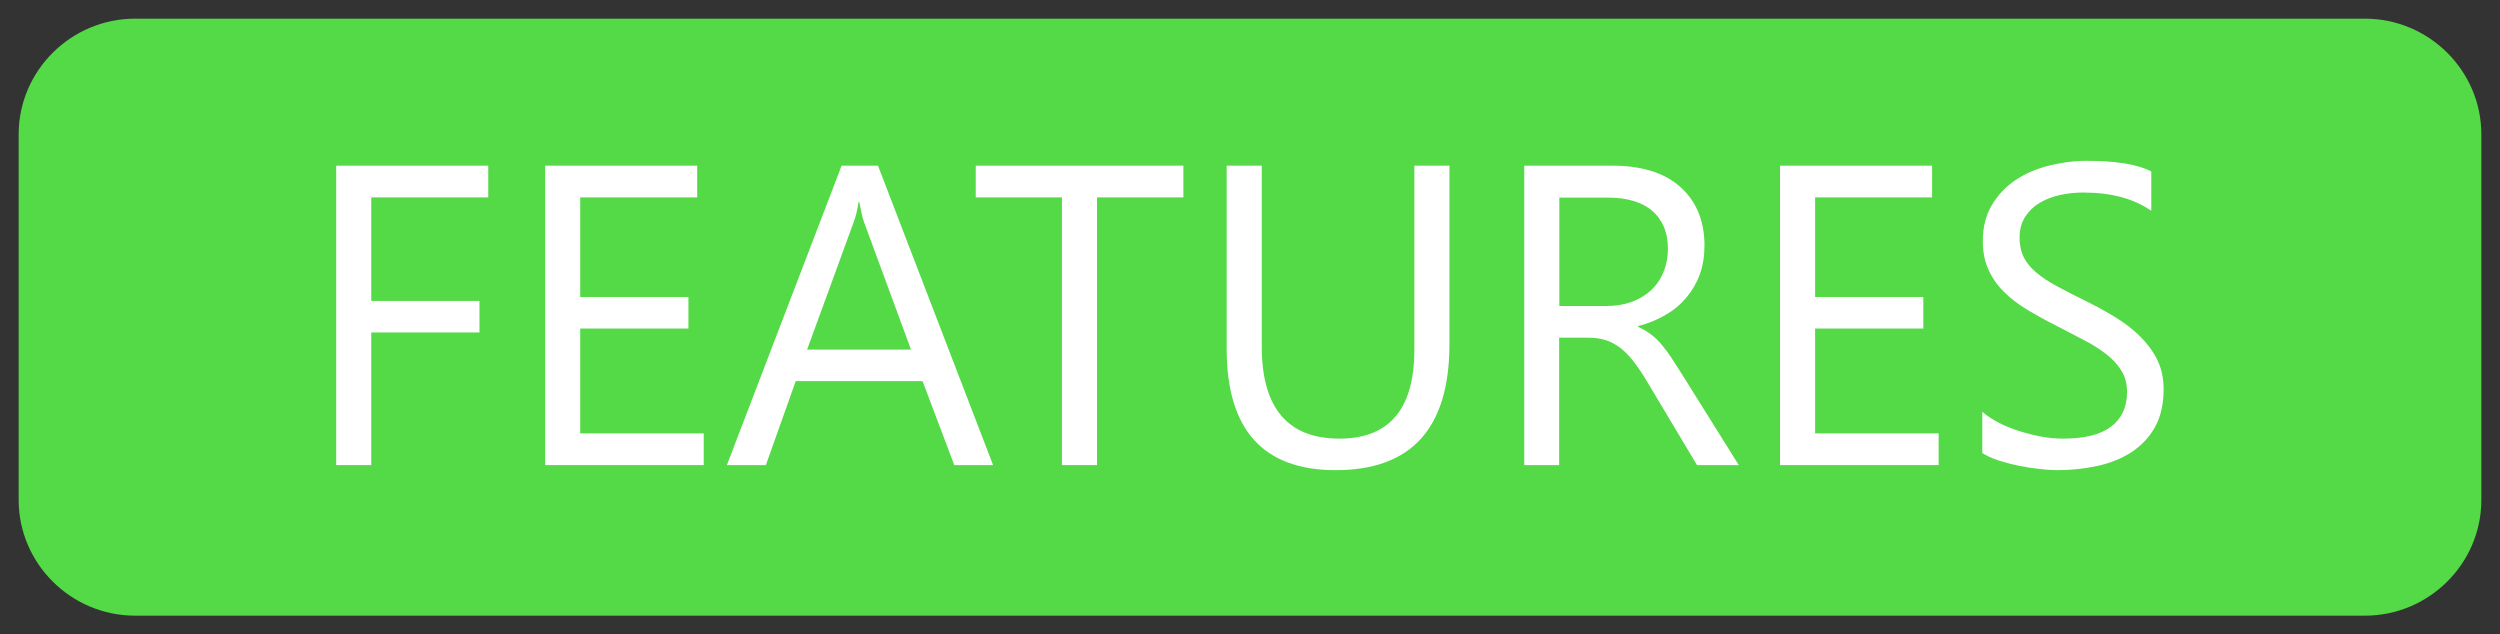
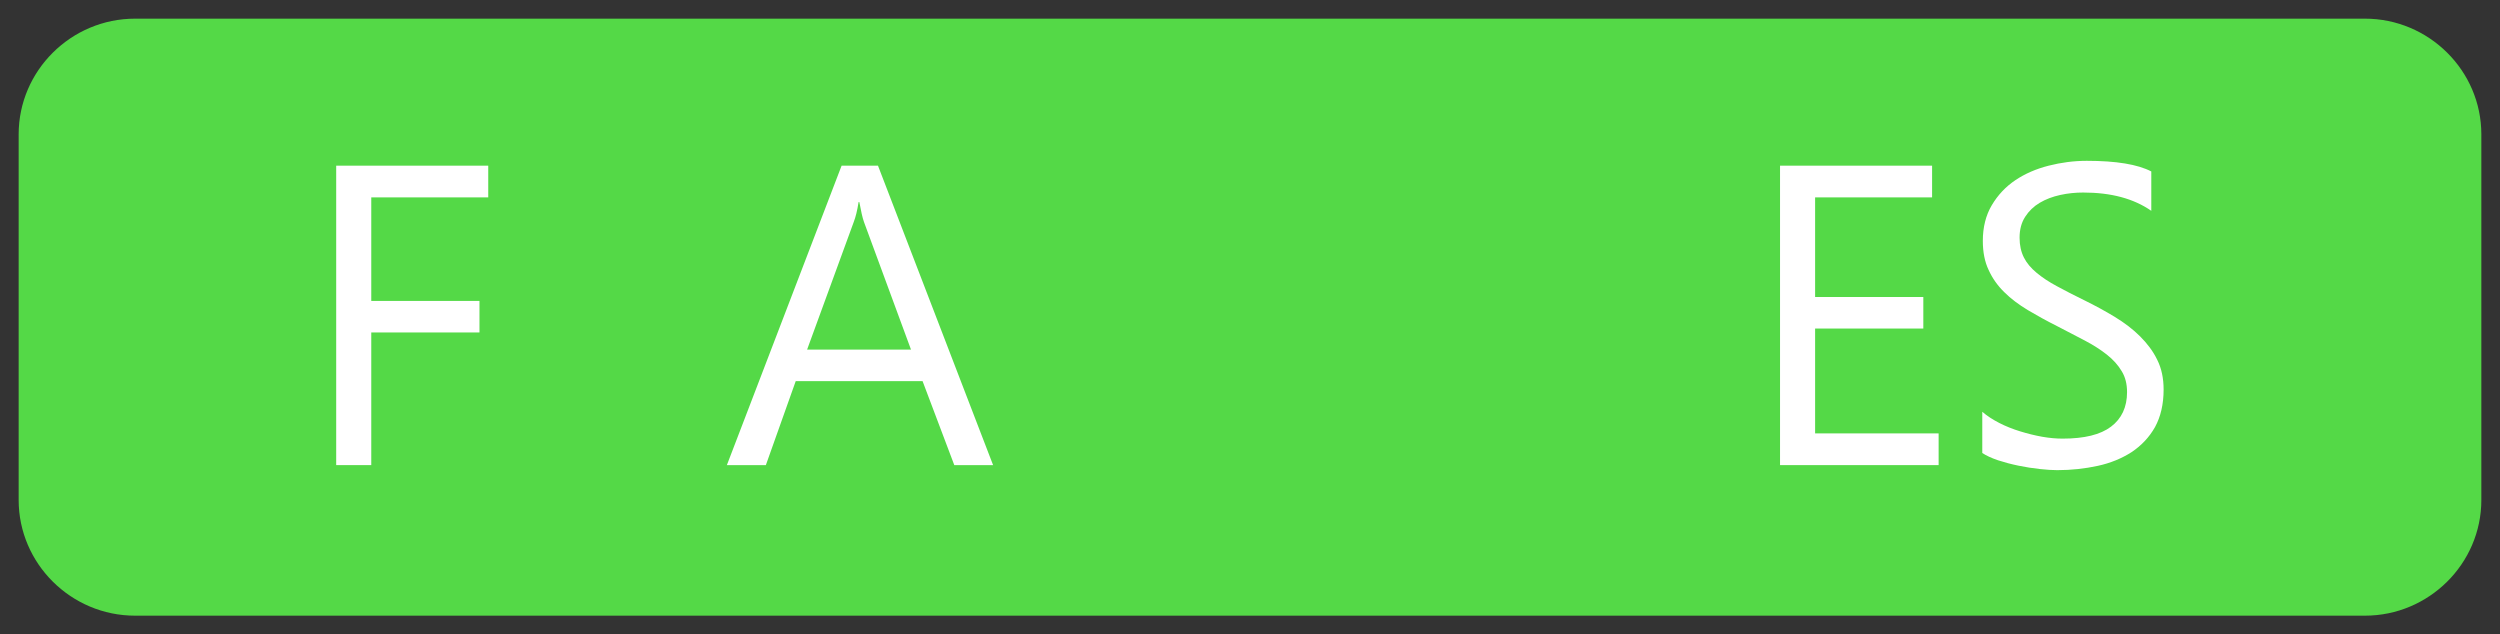
<svg xmlns="http://www.w3.org/2000/svg" version="1.1" id="Layer_1" x="0px" y="0px" viewBox="0 0 134 34" style="enable-background:new 0 0 134 34;" xml:space="preserve">
  <rect x="0" y="0" width="134" height="34" fill="#333333" stroke="none" />
  <style type="text/css">
	.st0{fill:#54D947;}
	.st1{fill:#FFFFFF;}
</style>
  <path class="st0" d="M126.76,1h-19h-0.73H26.97h-1.72H7.24C3.81,1,1,3.79,1,7.2v19.6C1,30.21,3.81,33,7.24,33h18.01h1.72h80.06h0.73  h19c3.43,0,6.24-2.79,6.24-6.2V7.2C133,3.79,130.19,1,126.76,1z" />
  <g>
    <path class="st1" d="M26.17,10.58h-6.27v5.55h5.8v1.69h-5.8v7.11h-1.88V8.88h8.15V10.58z" />
-     <path class="st1" d="M37.72,24.93h-8.5V8.88h8.15v1.7H31.1v5.34h5.8v1.69h-5.8v5.62h6.62V24.93z" />
    <path class="st1" d="M53.23,24.93h-2.08l-1.7-4.5h-6.8l-1.6,4.5h-2.09l6.15-16.05h1.95L53.23,24.93z M48.83,18.74l-2.52-6.84   c-0.08-0.22-0.16-0.58-0.25-1.07h-0.04c-0.07,0.46-0.16,0.81-0.26,1.07l-2.5,6.84H48.83z" />
-     <path class="st1" d="M63.44,10.58H58.8v14.35h-1.88V10.58H52.3v-1.7h11.13V10.58z" />
-     <path class="st1" d="M77.69,18.44c0,4.51-2.03,6.76-6.1,6.76c-3.89,0-5.84-2.17-5.84-6.5V8.88h1.88v9.69   c0,3.29,1.39,4.94,4.16,4.94c2.68,0,4.02-1.59,4.02-4.77V8.88h1.88V18.44z" />
-     <path class="st1" d="M93.2,24.93h-2.24l-2.69-4.5c-0.25-0.42-0.49-0.77-0.72-1.07c-0.23-0.29-0.47-0.54-0.71-0.72   s-0.5-0.32-0.78-0.41c-0.28-0.09-0.59-0.13-0.95-0.13h-1.54v6.83H81.7V8.88h4.79c0.7,0,1.35,0.09,1.94,0.26   c0.59,0.17,1.11,0.44,1.54,0.8s0.78,0.8,1.02,1.34s0.37,1.16,0.37,1.88c0,0.56-0.08,1.07-0.25,1.54c-0.17,0.47-0.41,0.88-0.72,1.25   s-0.68,0.68-1.12,0.93c-0.44,0.26-0.93,0.46-1.47,0.6v0.04c0.27,0.12,0.5,0.26,0.7,0.41c0.2,0.15,0.39,0.33,0.56,0.54   c0.18,0.21,0.36,0.45,0.53,0.71c0.17,0.26,0.37,0.57,0.59,0.92L93.2,24.93z M83.58,10.58v5.82h2.55c0.47,0,0.9-0.07,1.3-0.21   c0.4-0.14,0.74-0.34,1.04-0.61c0.29-0.26,0.52-0.59,0.68-0.97c0.16-0.38,0.25-0.81,0.25-1.29c0-0.86-0.28-1.53-0.83-2.01   s-1.36-0.72-2.41-0.72H83.58z" />
    <path class="st1" d="M103.91,24.93h-8.5V8.88h8.15v1.7h-6.27v5.34h5.8v1.69h-5.8v5.62h6.62V24.93z" />
    <path class="st1" d="M106.25,24.28v-2.21c0.25,0.22,0.56,0.42,0.91,0.6c0.35,0.18,0.73,0.33,1.12,0.45s0.79,0.22,1.18,0.29   c0.4,0.07,0.76,0.1,1.1,0.1c1.16,0,2.02-0.21,2.59-0.64c0.57-0.43,0.86-1.05,0.86-1.85c0-0.43-0.09-0.81-0.29-1.13   c-0.19-0.32-0.45-0.61-0.79-0.88c-0.33-0.26-0.73-0.52-1.19-0.76c-0.46-0.24-0.95-0.5-1.48-0.77c-0.56-0.28-1.08-0.57-1.57-0.86   c-0.48-0.29-0.91-0.61-1.26-0.96c-0.36-0.35-0.64-0.75-0.84-1.19c-0.21-0.44-0.31-0.96-0.31-1.56c0-0.73,0.16-1.37,0.48-1.91   s0.74-0.99,1.26-1.34s1.12-0.61,1.79-0.78c0.67-0.17,1.35-0.26,2.04-0.26c1.58,0,2.73,0.19,3.46,0.57v2.11   c-0.95-0.66-2.16-0.98-3.65-0.98c-0.41,0-0.82,0.04-1.23,0.13c-0.41,0.09-0.78,0.23-1.1,0.42c-0.32,0.19-0.58,0.44-0.78,0.75   c-0.2,0.31-0.3,0.68-0.3,1.12c0,0.41,0.08,0.76,0.23,1.06c0.15,0.3,0.38,0.57,0.68,0.82c0.3,0.25,0.66,0.49,1.09,0.72   c0.43,0.23,0.92,0.49,1.48,0.76c0.57,0.28,1.12,0.58,1.63,0.89c0.51,0.31,0.97,0.66,1.35,1.04s0.7,0.8,0.92,1.26   c0.23,0.46,0.34,0.99,0.34,1.59c0,0.79-0.16,1.46-0.46,2.01c-0.31,0.55-0.73,0.99-1.25,1.34c-0.53,0.34-1.13,0.59-1.82,0.74   c-0.69,0.15-1.41,0.23-2.17,0.23c-0.25,0-0.57-0.02-0.94-0.06s-0.75-0.1-1.14-0.18c-0.39-0.08-0.76-0.18-1.1-0.29   C106.74,24.55,106.46,24.42,106.25,24.28z" />
  </g>
</svg>